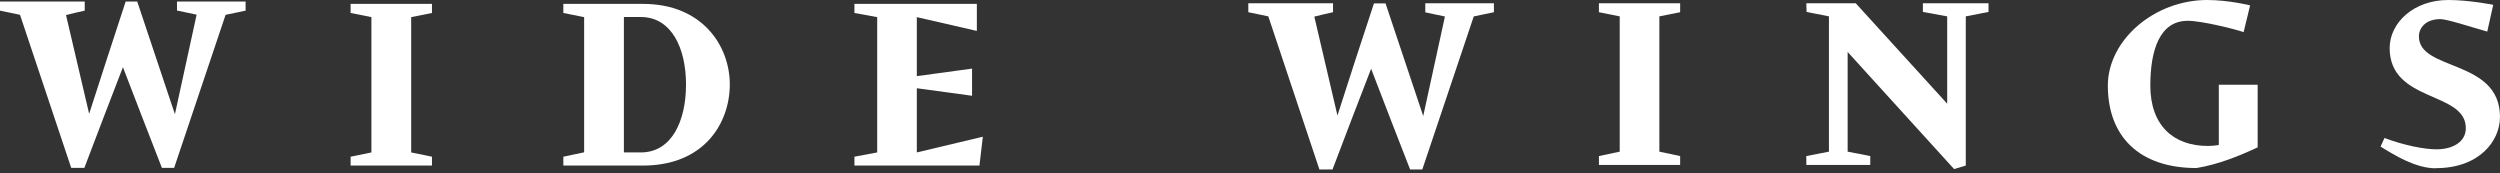
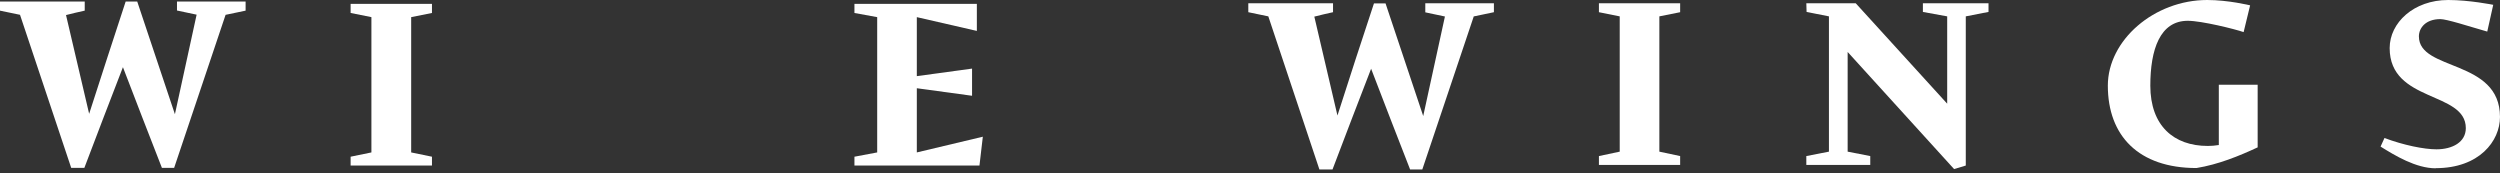
<svg xmlns="http://www.w3.org/2000/svg" width="202" height="14" viewBox="0 0 202 14" fill="none">
  <rect x="0" y="0" width="202" height="14" fill="#333333" stroke="none" />
  <path d="M18.228 1.196L14.07 13.565H13.083C12.023 10.856 10.973 8.137 9.933 5.428C8.883 8.137 7.844 10.856 6.815 13.565H5.754L1.617 1.196L0 0.86V0.125H6.846V0.86C6.342 0.976 5.838 1.081 5.334 1.217L7.203 9.197C8.169 6.173 9.167 3.149 10.153 0.125H11.088L14.133 9.229L15.887 1.185L14.301 0.85V0.125H19.845V0.86L18.239 1.196H18.228Z" fill="white" />
  <path d="M28.33 13.377V12.662L30.01 12.316V1.385L28.33 1.049V0.314H34.903V1.049L33.223 1.385V12.316L34.903 12.662V13.377H28.33Z" fill="white" />
-   <path d="M58.968 6.824C58.968 9.922 56.921 13.377 51.954 13.377H45.518V12.662L47.198 12.306V1.385L45.518 1.049V0.314H51.954C56.753 0.314 58.968 3.706 58.968 6.824ZM55.43 6.824C55.43 3.937 54.285 1.375 51.776 1.375H50.411V12.316H51.776C54.296 12.316 55.43 9.743 55.43 6.835" fill="white" />
  <path d="M78.542 7.738L74.079 7.129V12.316L79.413 11.046L79.14 13.377H69.039V12.662L70.877 12.316V1.385L69.039 1.049V0.314H78.93V2.498L74.079 1.385V6.152L78.542 5.543V7.738Z" fill="white" />
  <path d="M119.081 1.322L114.923 13.691H113.936C112.875 10.982 111.825 8.263 110.786 5.554C109.736 8.263 108.696 10.982 107.667 13.691H106.607L102.48 1.322L100.863 0.986V0.262H107.709V0.986C107.205 1.102 106.701 1.207 106.197 1.343L108.066 9.334C109.032 6.31 110.019 3.286 111.017 0.272H111.951L114.996 9.376L116.75 1.333L115.164 0.997V0.262H120.708V0.986L119.102 1.322H119.081Z" fill="white" />
  <path d="M129.193 13.324V12.61L130.873 12.253V1.322L129.193 0.986V0.262H135.756V0.986L134.076 1.322V12.253L135.756 12.61V13.324H129.193Z" fill="white" />
  <path d="M160.662 0.965L158.835 1.322V13.376L157.89 13.66L149.29 4.199V12.253L151.117 12.61V13.324H145.951V12.61L147.778 12.253V1.322L145.972 0.965C145.972 0.745 145.951 0.503 145.951 0.262H149.941L157.333 8.378V1.322L155.37 0.965V0.262H160.672V0.965H160.662Z" fill="white" />
  <path d="M182.44 11.897C180.907 12.611 179.227 13.293 177.474 13.577C172.791 13.577 170.313 10.962 170.313 6.92C170.312 3.245 174.061 0 178.345 0C180.046 0 181.81 0.431 181.81 0.431L181.285 2.594C180.592 2.352 177.894 1.68 176.77 1.68C174.534 1.68 173.746 3.99 173.746 6.92C173.746 10.164 175.647 11.792 178.387 11.792C178.671 11.792 178.965 11.771 179.28 11.718V6.846H182.419V11.897H182.44Z" fill="white" />
  <path d="M196.812 13.598C195.206 13.598 193.515 12.569 192.35 11.844L192.665 11.151C194.208 11.729 195.857 12.065 196.865 12.065C198.156 12.065 199.238 11.487 199.238 10.353C199.238 7.35 193.085 8.306 193.085 3.885C193.085 1.838 195.027 0 197.82 0C199.532 0 201.453 0.389 201.453 0.389L200.97 2.552C199.416 2.1 197.684 1.544 197.18 1.544C195.983 1.544 195.447 2.268 195.447 2.94C195.447 5.775 201.999 4.746 201.999 9.45C201.999 11.403 200.319 13.587 196.812 13.587" fill="white" />
</svg>